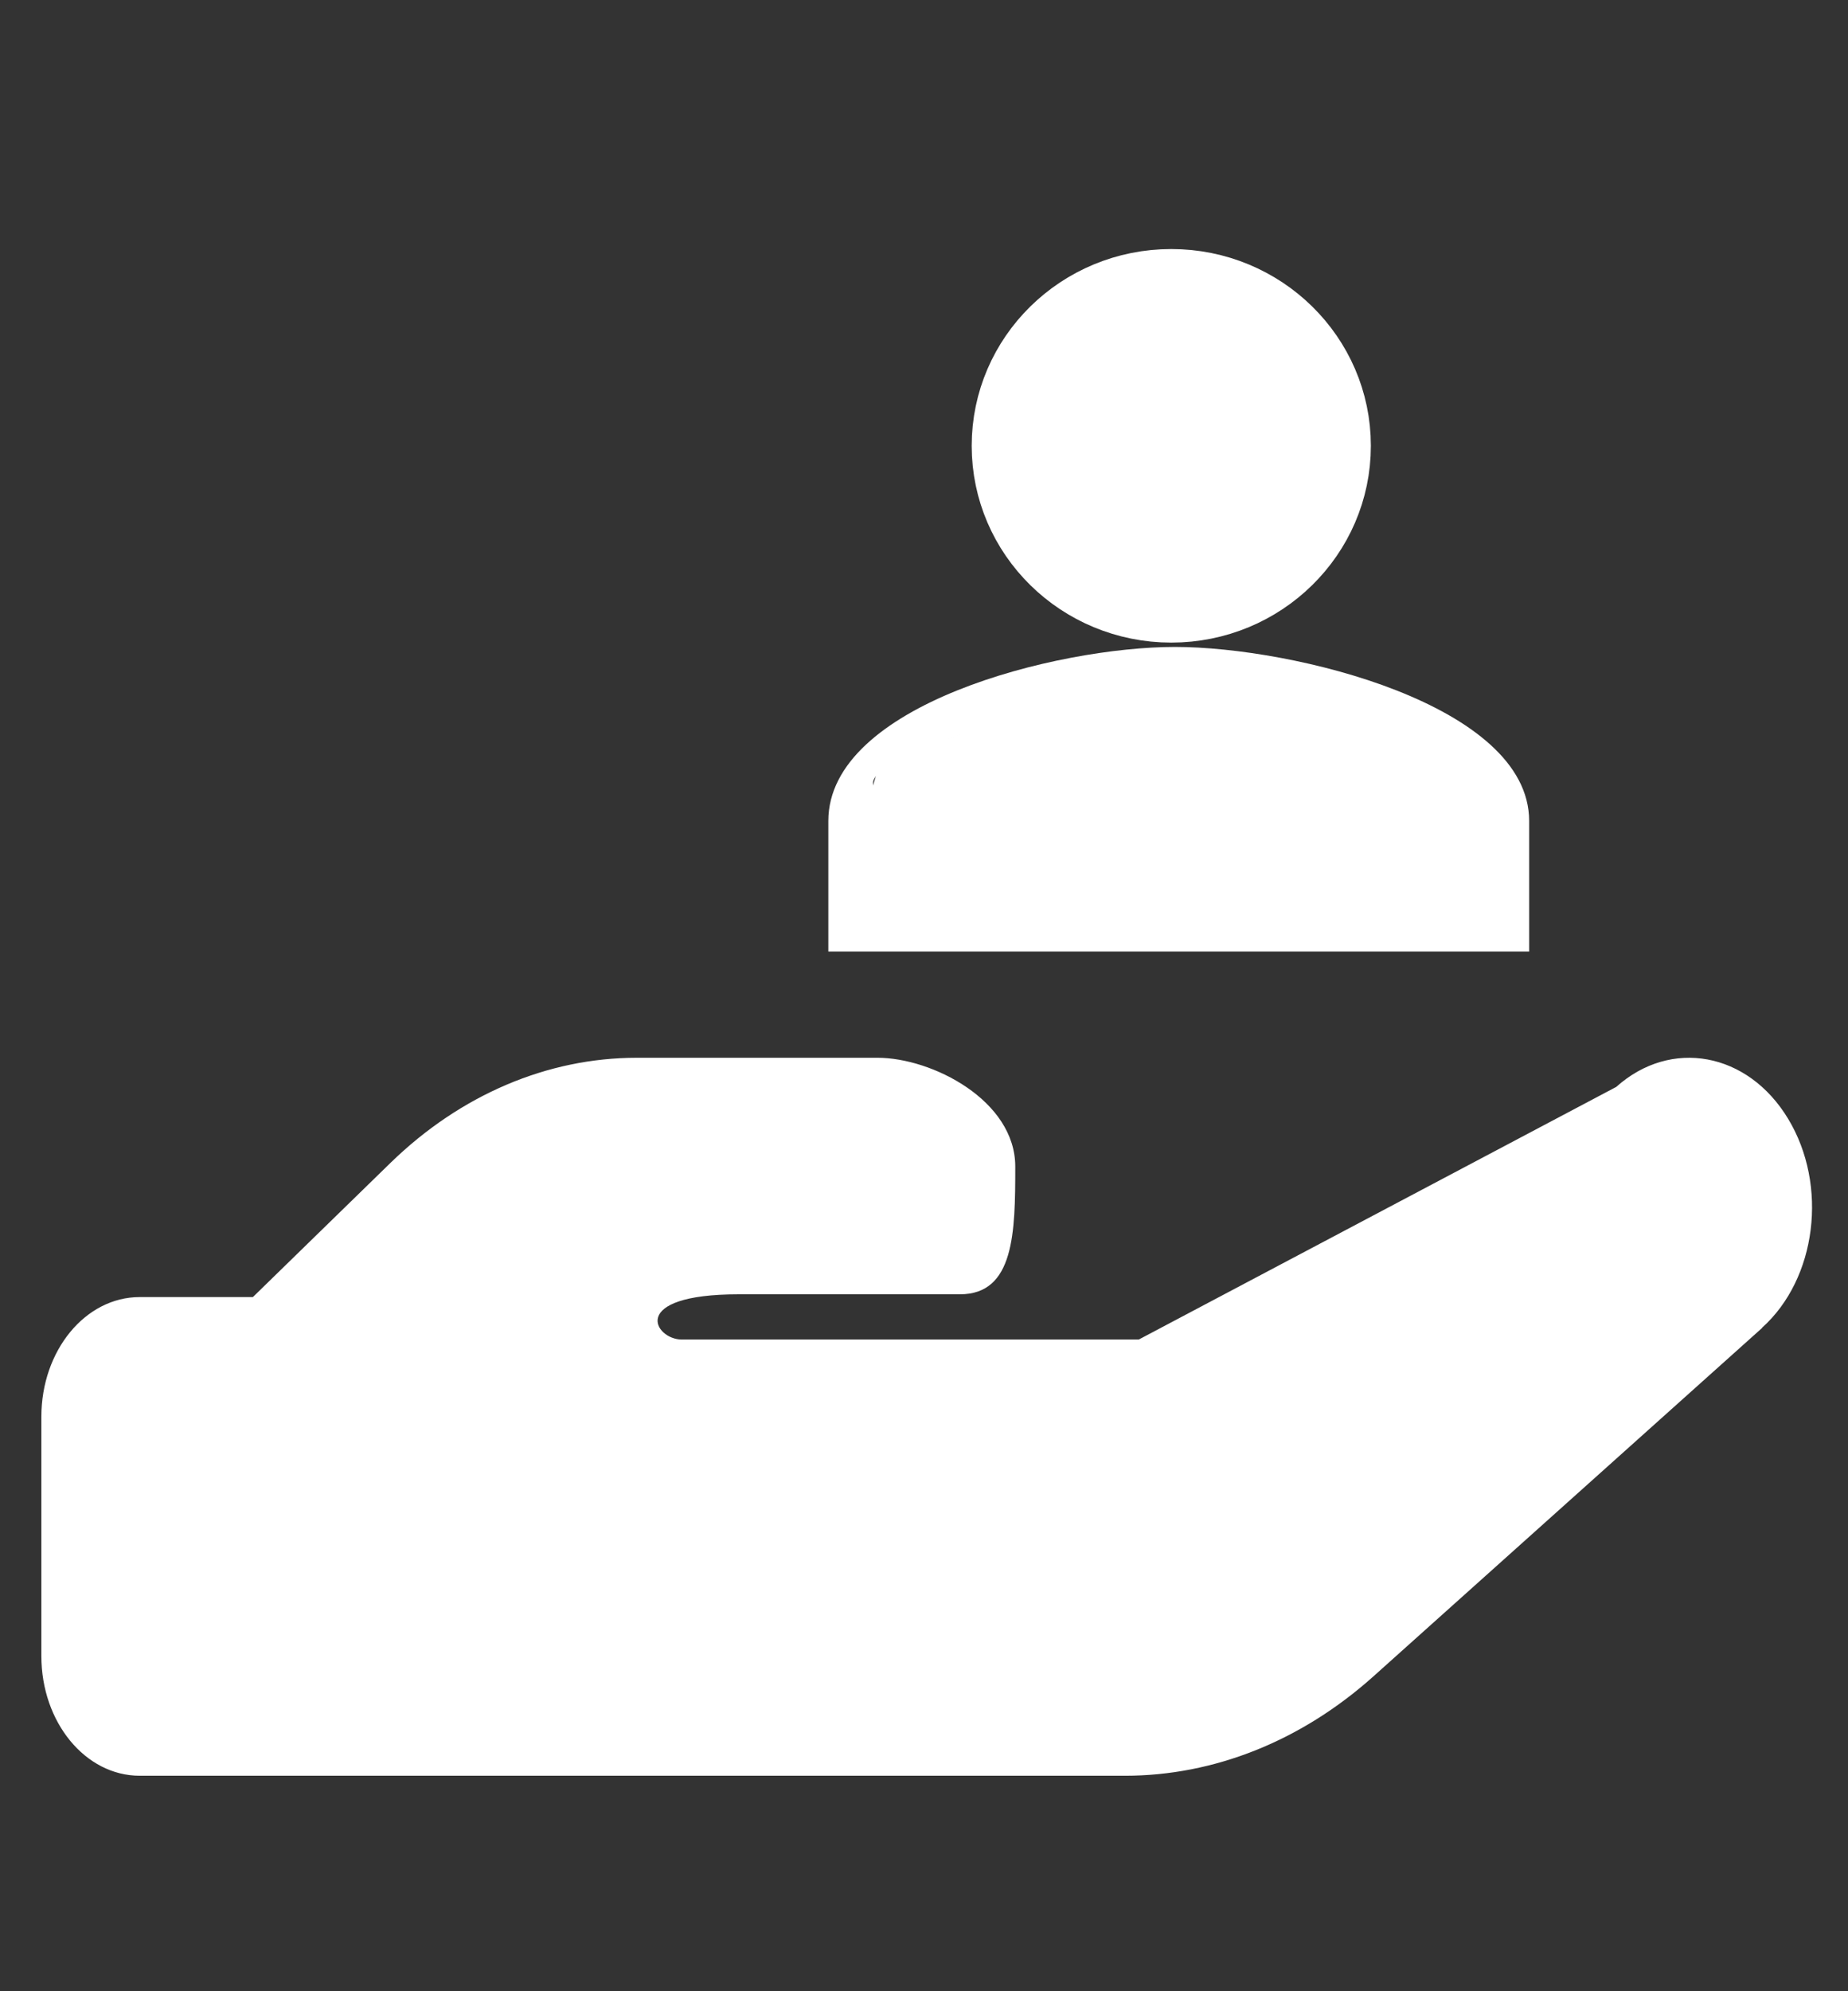
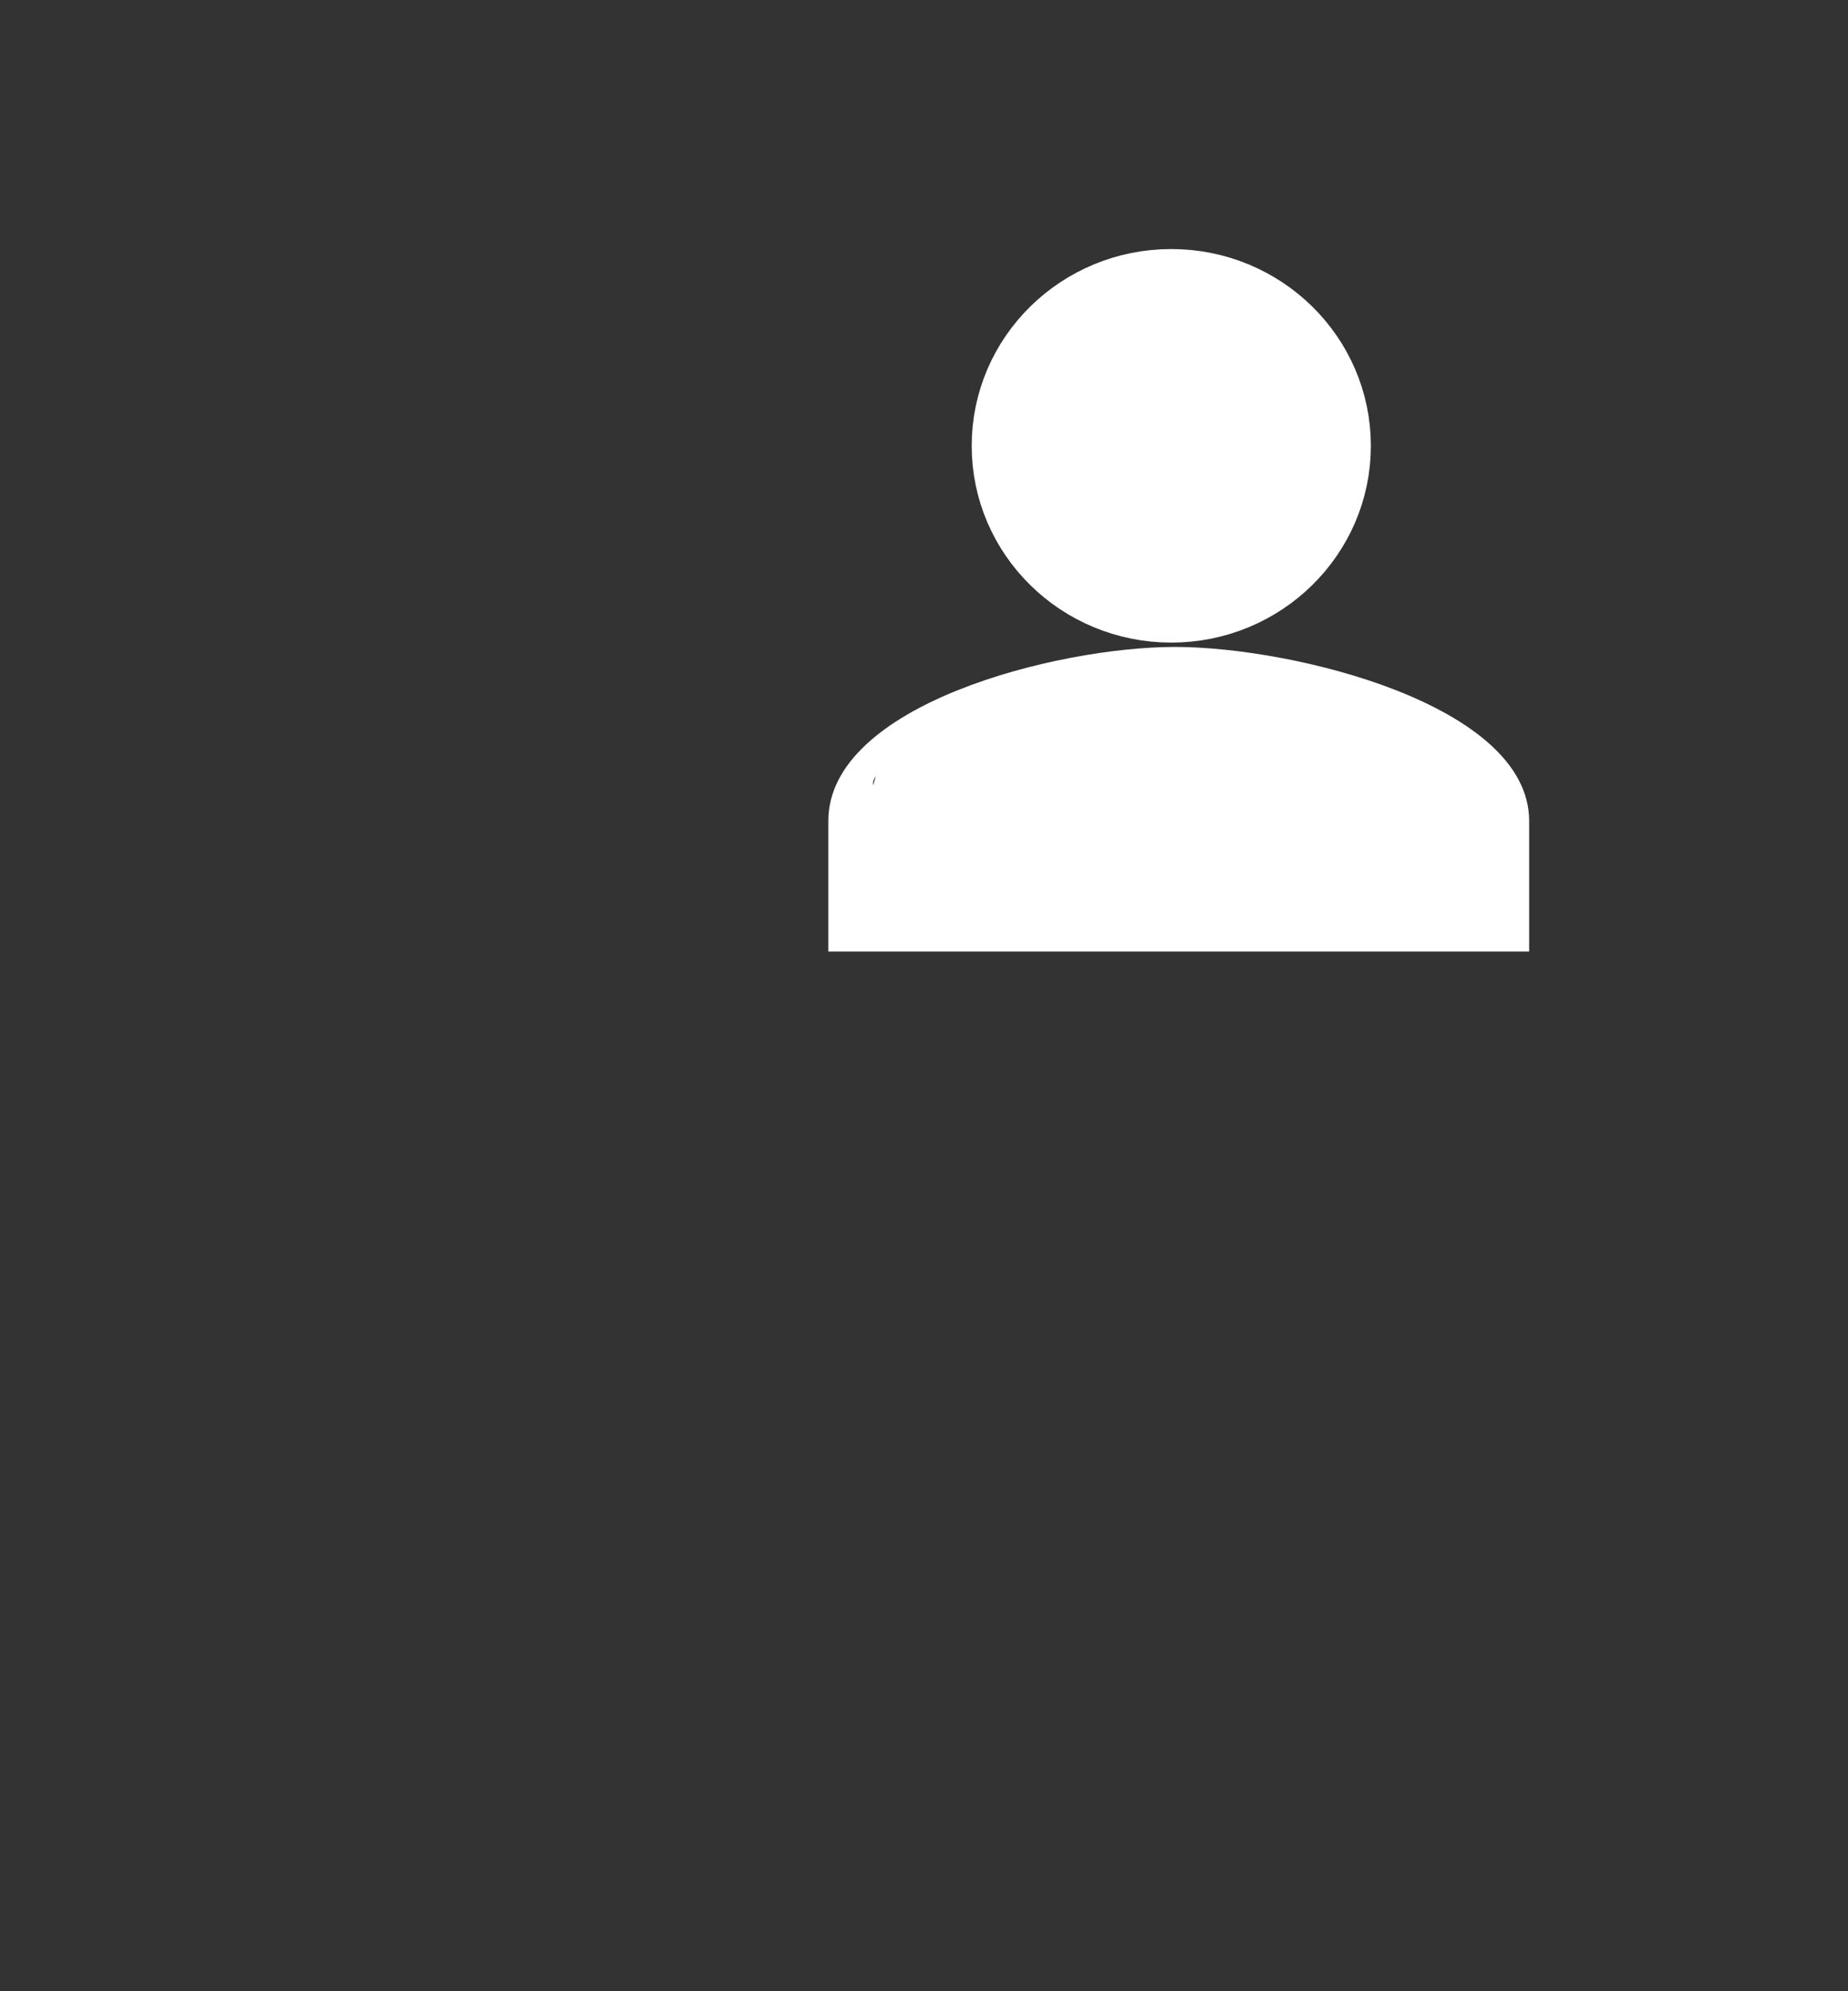
<svg xmlns="http://www.w3.org/2000/svg" width="26" height="28" viewBox="0 0 26 28" fill="none">
  <rect x="0" y="0" width="26" height="28" fill="#333333" stroke="none" />
  <g clip-path="url(#clip0_596_7180)">
-     <path d="M24.79 18.671C25.559 17.982 25.724 16.667 25.157 15.731C24.591 14.795 23.509 14.595 22.739 15.284L16.022 18.836H9.591C9.21 18.836 8.822 18.2 10.395 18.2C11.969 18.2 10.75 18.2 11.131 18.2H13.505C14.271 18.2 14.284 17.334 14.284 16.404C14.284 15.473 13.112 14.874 12.346 14.874H8.96C7.701 14.874 6.481 15.395 5.5 16.346L3.558 18.239H1.966C1.201 18.239 0.582 18.991 0.582 19.922V23.287C0.582 24.218 1.201 24.97 1.966 24.97H15.828C17.082 24.97 18.306 24.481 19.318 23.577L24.794 18.671H24.79Z" fill="white" />
    <path d="M16.689 9.258L12.388 10.701L11.758 12.762H21.199L20.989 11.01L20.045 10.082L16.689 9.258Z" fill="white" />
-     <path d="M14.591 6.476L16.584 7.918L18.367 6.269L18.052 5.136L16.269 4.518L14.8 5.754L14.591 6.476Z" fill="white" />
+     <path d="M14.591 6.476L16.584 7.918L18.367 6.269L16.269 4.518L14.8 5.754L14.591 6.476Z" fill="white" />
    <path d="M16.531 9.097C18.194 9.097 21.514 9.91 21.514 11.544V13.38H11.654V11.544C11.654 9.91 14.868 9.097 16.531 9.097ZM16.689 9.773C14.839 9.773 12.283 10.618 12.283 11.01V12.659H20.884V11.01C20.884 10.618 18.538 9.773 16.689 9.773Z" fill="white" />
    <path d="M18.787 6.269C18.787 7.521 17.753 8.536 16.479 8.536C15.204 8.536 14.171 7.521 14.171 6.269C14.171 5.017 15.204 4.002 16.479 4.002C17.753 4.002 18.787 5.017 18.787 6.269Z" fill="white" />
    <path d="M18.787 6.269C18.787 7.521 17.753 8.536 16.479 8.536C15.204 8.536 14.171 7.521 14.171 6.269C14.171 5.017 15.204 4.002 16.479 4.002C17.753 4.002 18.787 5.017 18.787 6.269Z" stroke="white" />
  </g>
  <defs>
    <clipPath id="clip0_596_7180">
      <rect width="25" height="27" fill="white" transform="translate(0.5 0.086)" />
    </clipPath>
  </defs>
</svg>